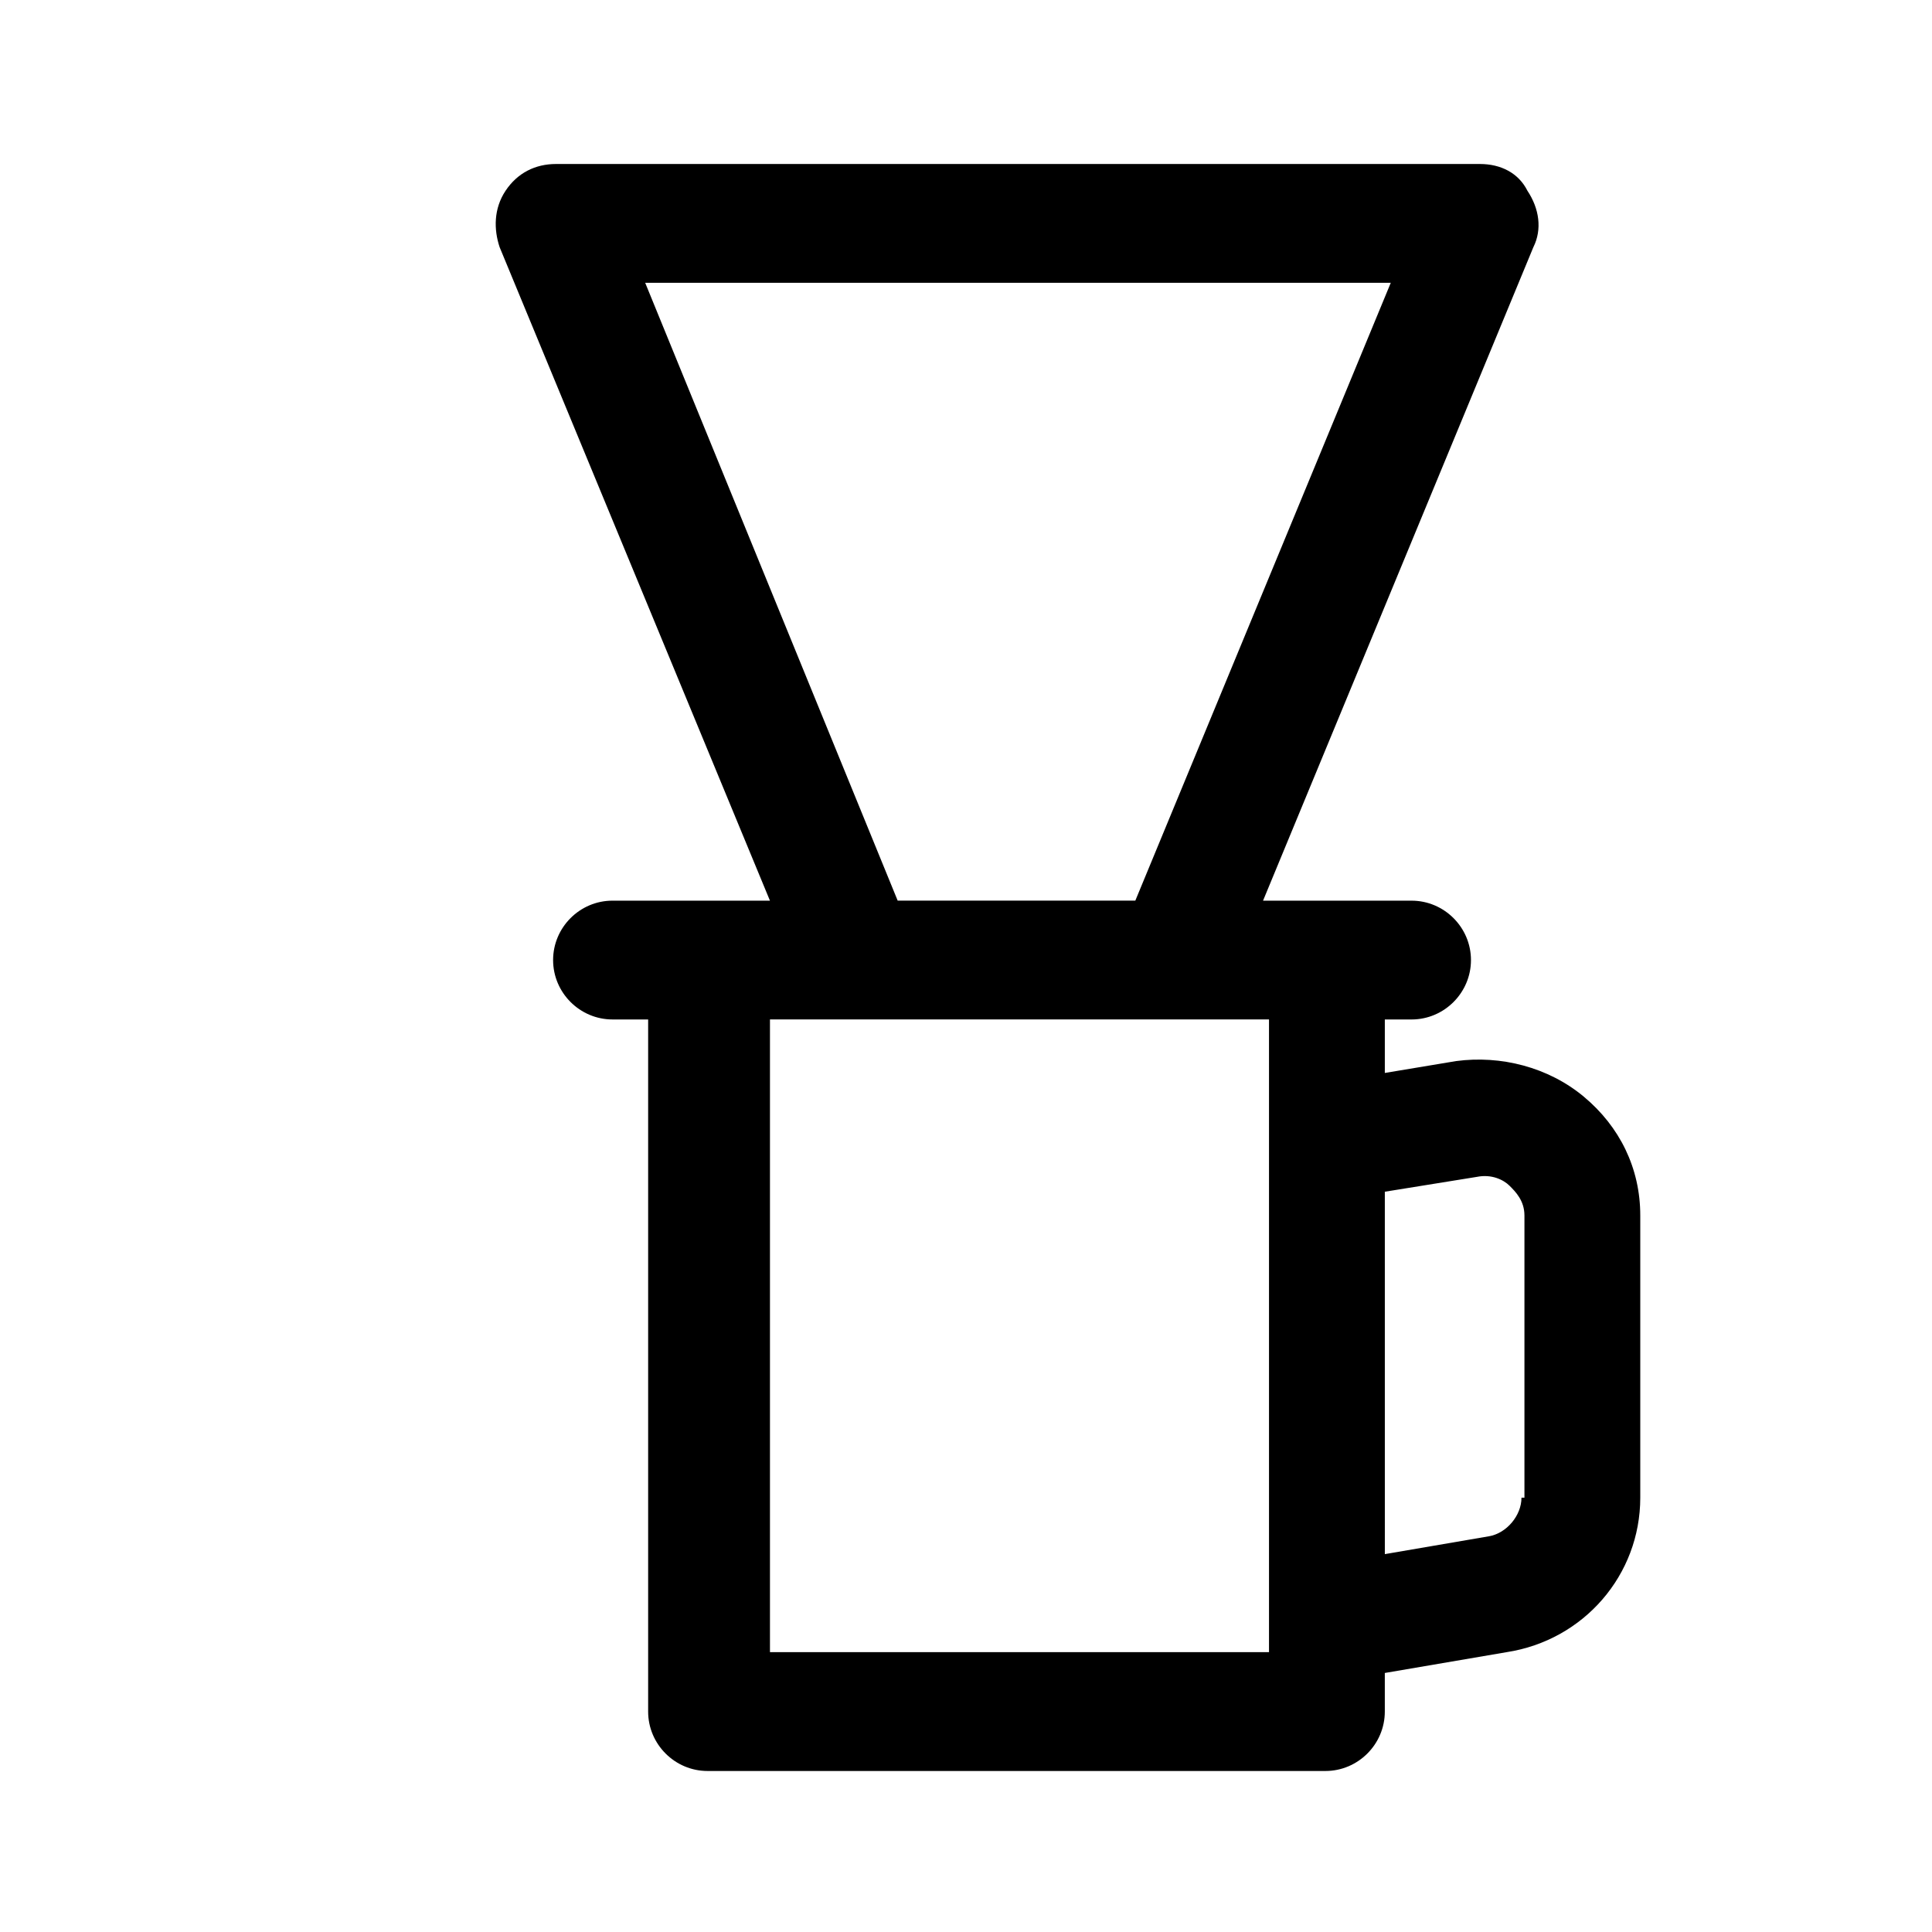
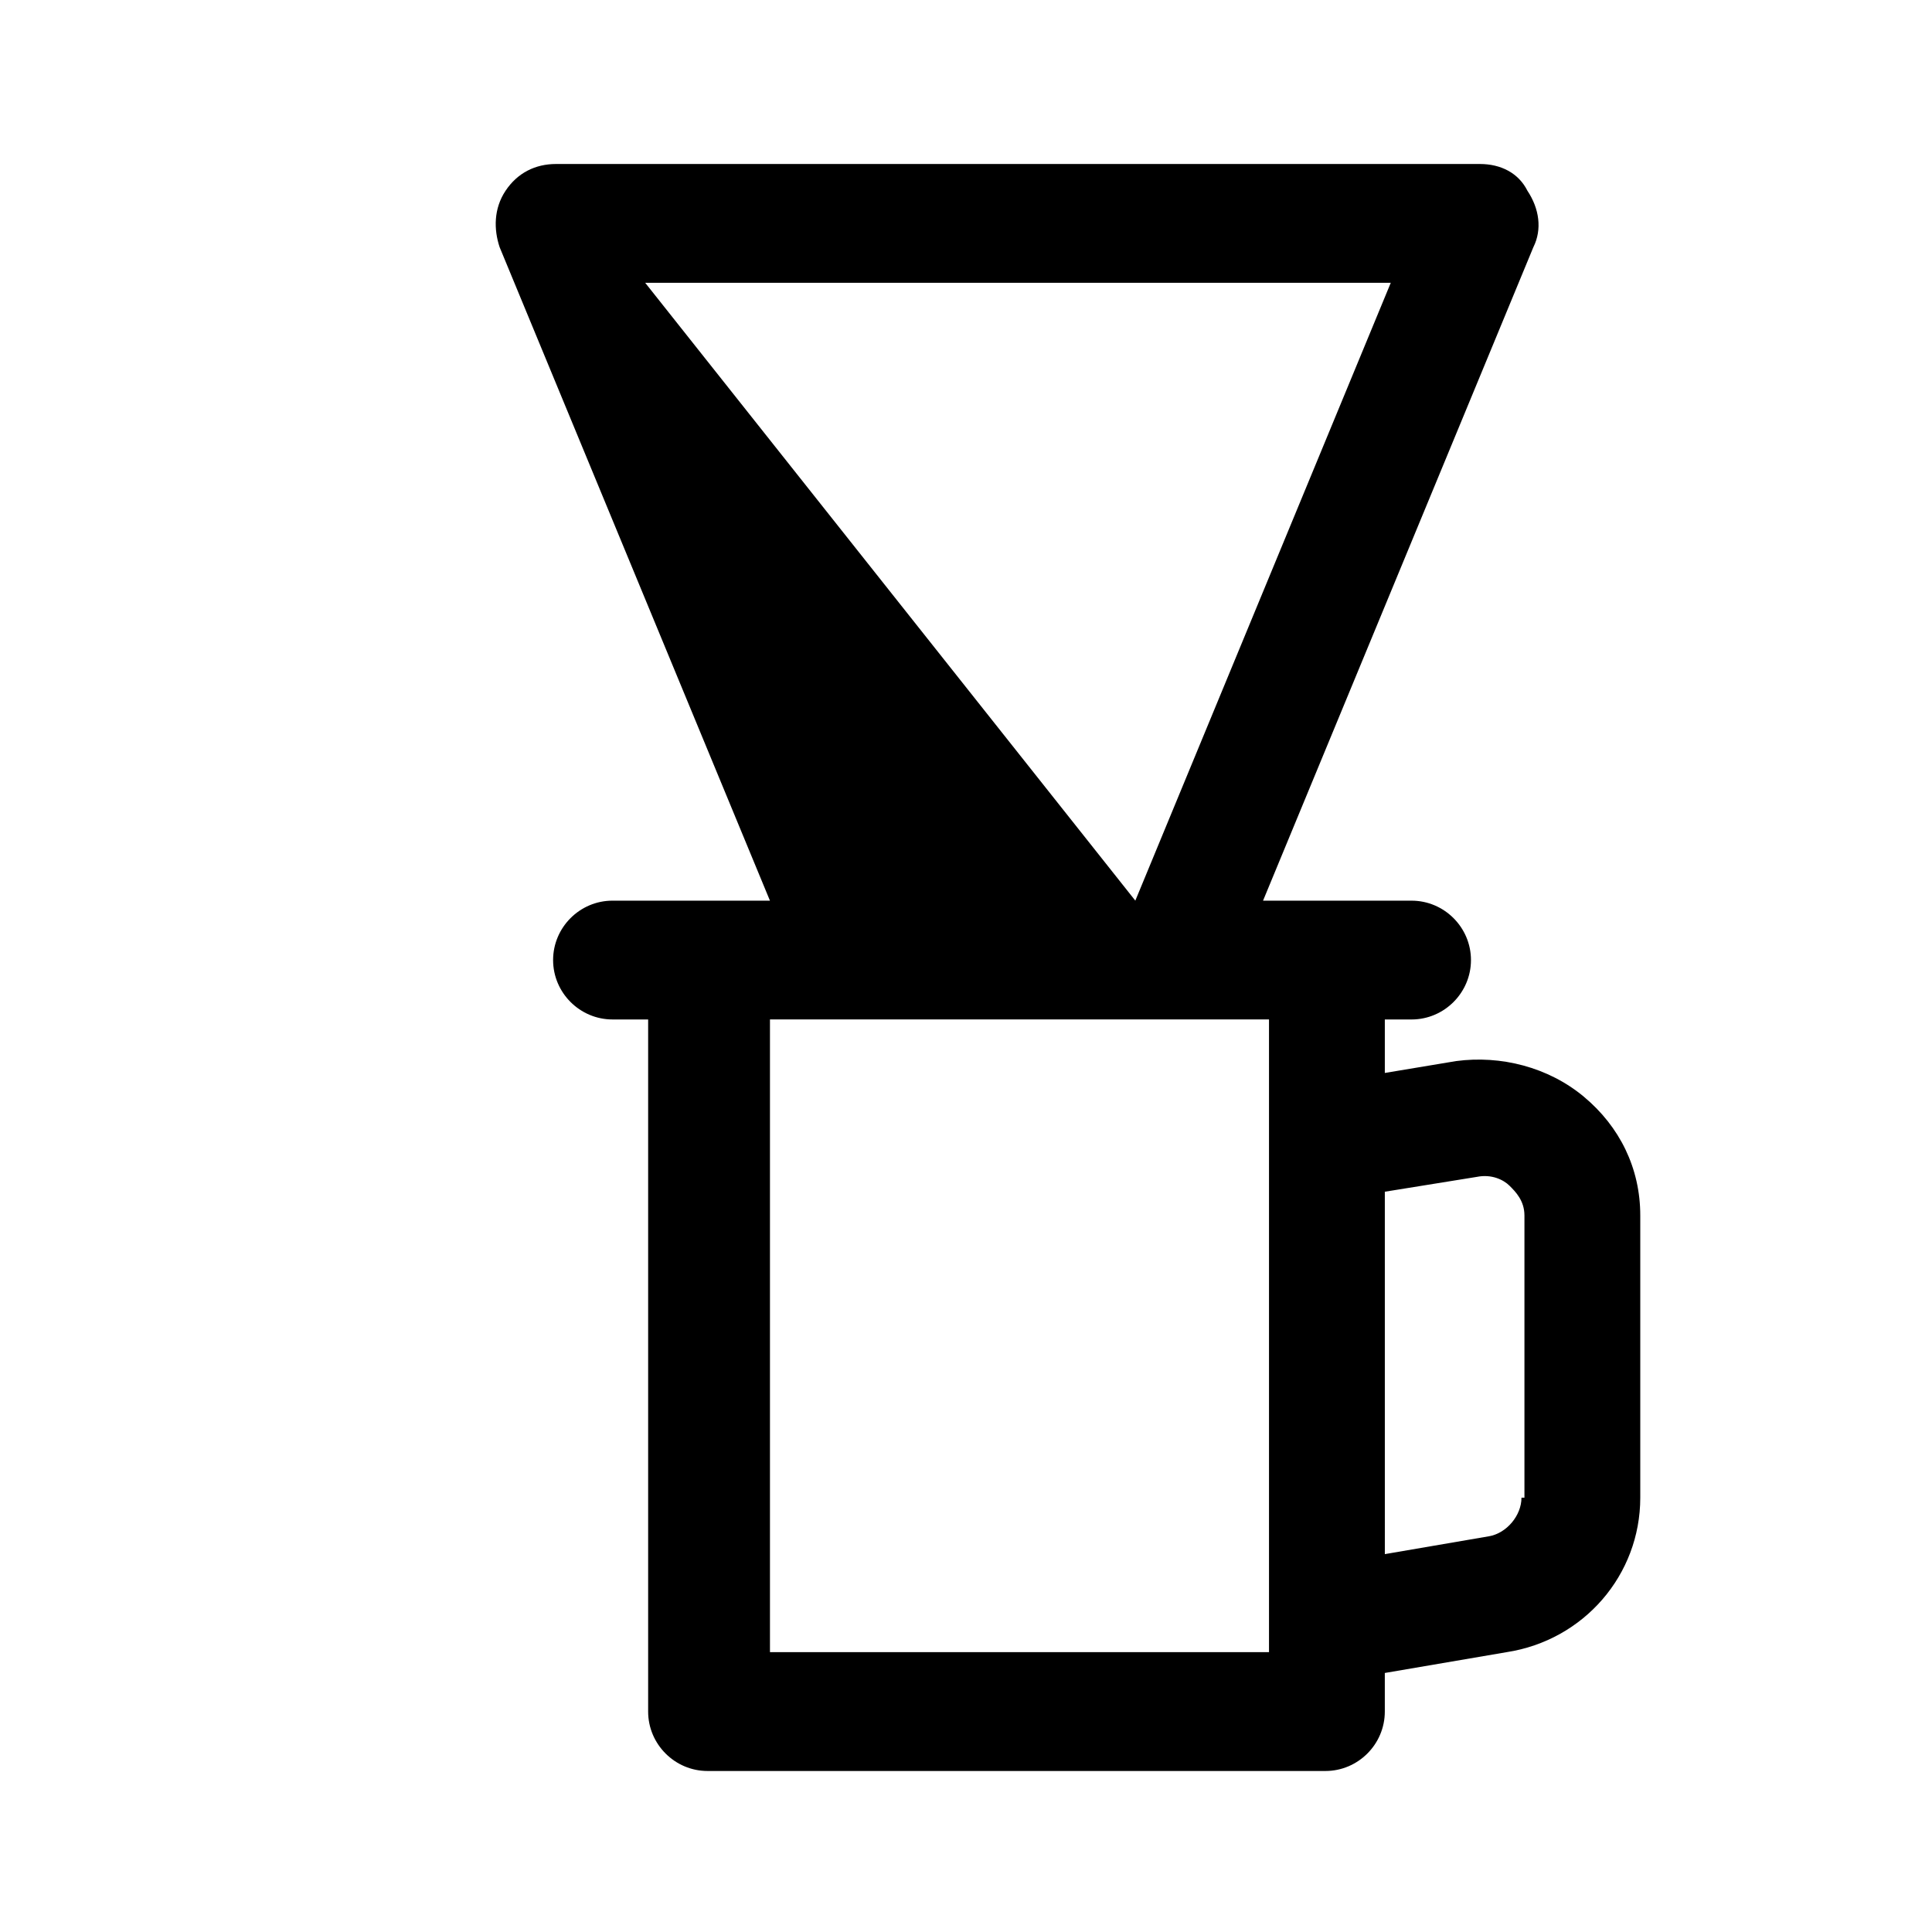
<svg xmlns="http://www.w3.org/2000/svg" fill="#000000" width="800px" height="800px" version="1.1" viewBox="144 144 512 512">
-   <path d="m563.74 434.64c-9.445-7.871-22.043-11.02-33.852-9.445l-18.895 3.148v-14.168l7.086-0.004c8.66 0 15.742-7.086 15.742-15.742 0-8.66-7.086-15.742-15.742-15.742h-39.359l71.637-173.18c2.363-4.723 1.574-10.234-1.574-14.957-2.363-4.727-7.086-7.09-12.598-7.09h-244.82c-5.512 0-10.234 2.363-13.383 7.086-3.148 4.723-3.148 10.234-1.574 14.957l71.637 173.18h-41.723c-8.66 0-15.742 7.086-15.742 15.742 0 8.66 7.086 15.742 15.742 15.742h9.445v183.42c0 8.66 7.086 15.742 15.742 15.742h163.74c8.66 0 15.742-7.086 15.742-15.742v-10.234l32.273-5.512c20.469-3.148 35.426-20.469 35.426-40.934v-74.785c0.008-12.59-5.504-23.609-14.949-31.48zm-248.76-215.7h197.59l-67.699 163.74h-62.977zm164.53 362.9h-131.46v-167.68h132.25v167.68zm67.699-40.938c0 4.723-3.938 9.445-8.66 10.234l-27.551 4.723-0.004-96.039 24.402-3.938c3.938-0.789 7.086 0.789 8.66 2.363 1.574 1.574 3.938 3.938 3.938 7.871v74.785z" />
+   <path d="m563.74 434.64c-9.445-7.871-22.043-11.02-33.852-9.445l-18.895 3.148v-14.168l7.086-0.004c8.66 0 15.742-7.086 15.742-15.742 0-8.66-7.086-15.742-15.742-15.742h-39.359l71.637-173.18c2.363-4.723 1.574-10.234-1.574-14.957-2.363-4.727-7.086-7.09-12.598-7.09h-244.82c-5.512 0-10.234 2.363-13.383 7.086-3.148 4.723-3.148 10.234-1.574 14.957l71.637 173.18h-41.723c-8.66 0-15.742 7.086-15.742 15.742 0 8.66 7.086 15.742 15.742 15.742h9.445v183.42c0 8.66 7.086 15.742 15.742 15.742h163.74c8.66 0 15.742-7.086 15.742-15.742v-10.234l32.273-5.512c20.469-3.148 35.426-20.469 35.426-40.934v-74.785c0.008-12.59-5.504-23.609-14.949-31.48zm-248.76-215.7h197.59l-67.699 163.74zm164.53 362.9h-131.46v-167.68h132.25v167.68zm67.699-40.938c0 4.723-3.938 9.445-8.66 10.234l-27.551 4.723-0.004-96.039 24.402-3.938c3.938-0.789 7.086 0.789 8.66 2.363 1.574 1.574 3.938 3.938 3.938 7.871v74.785z" />
</svg>